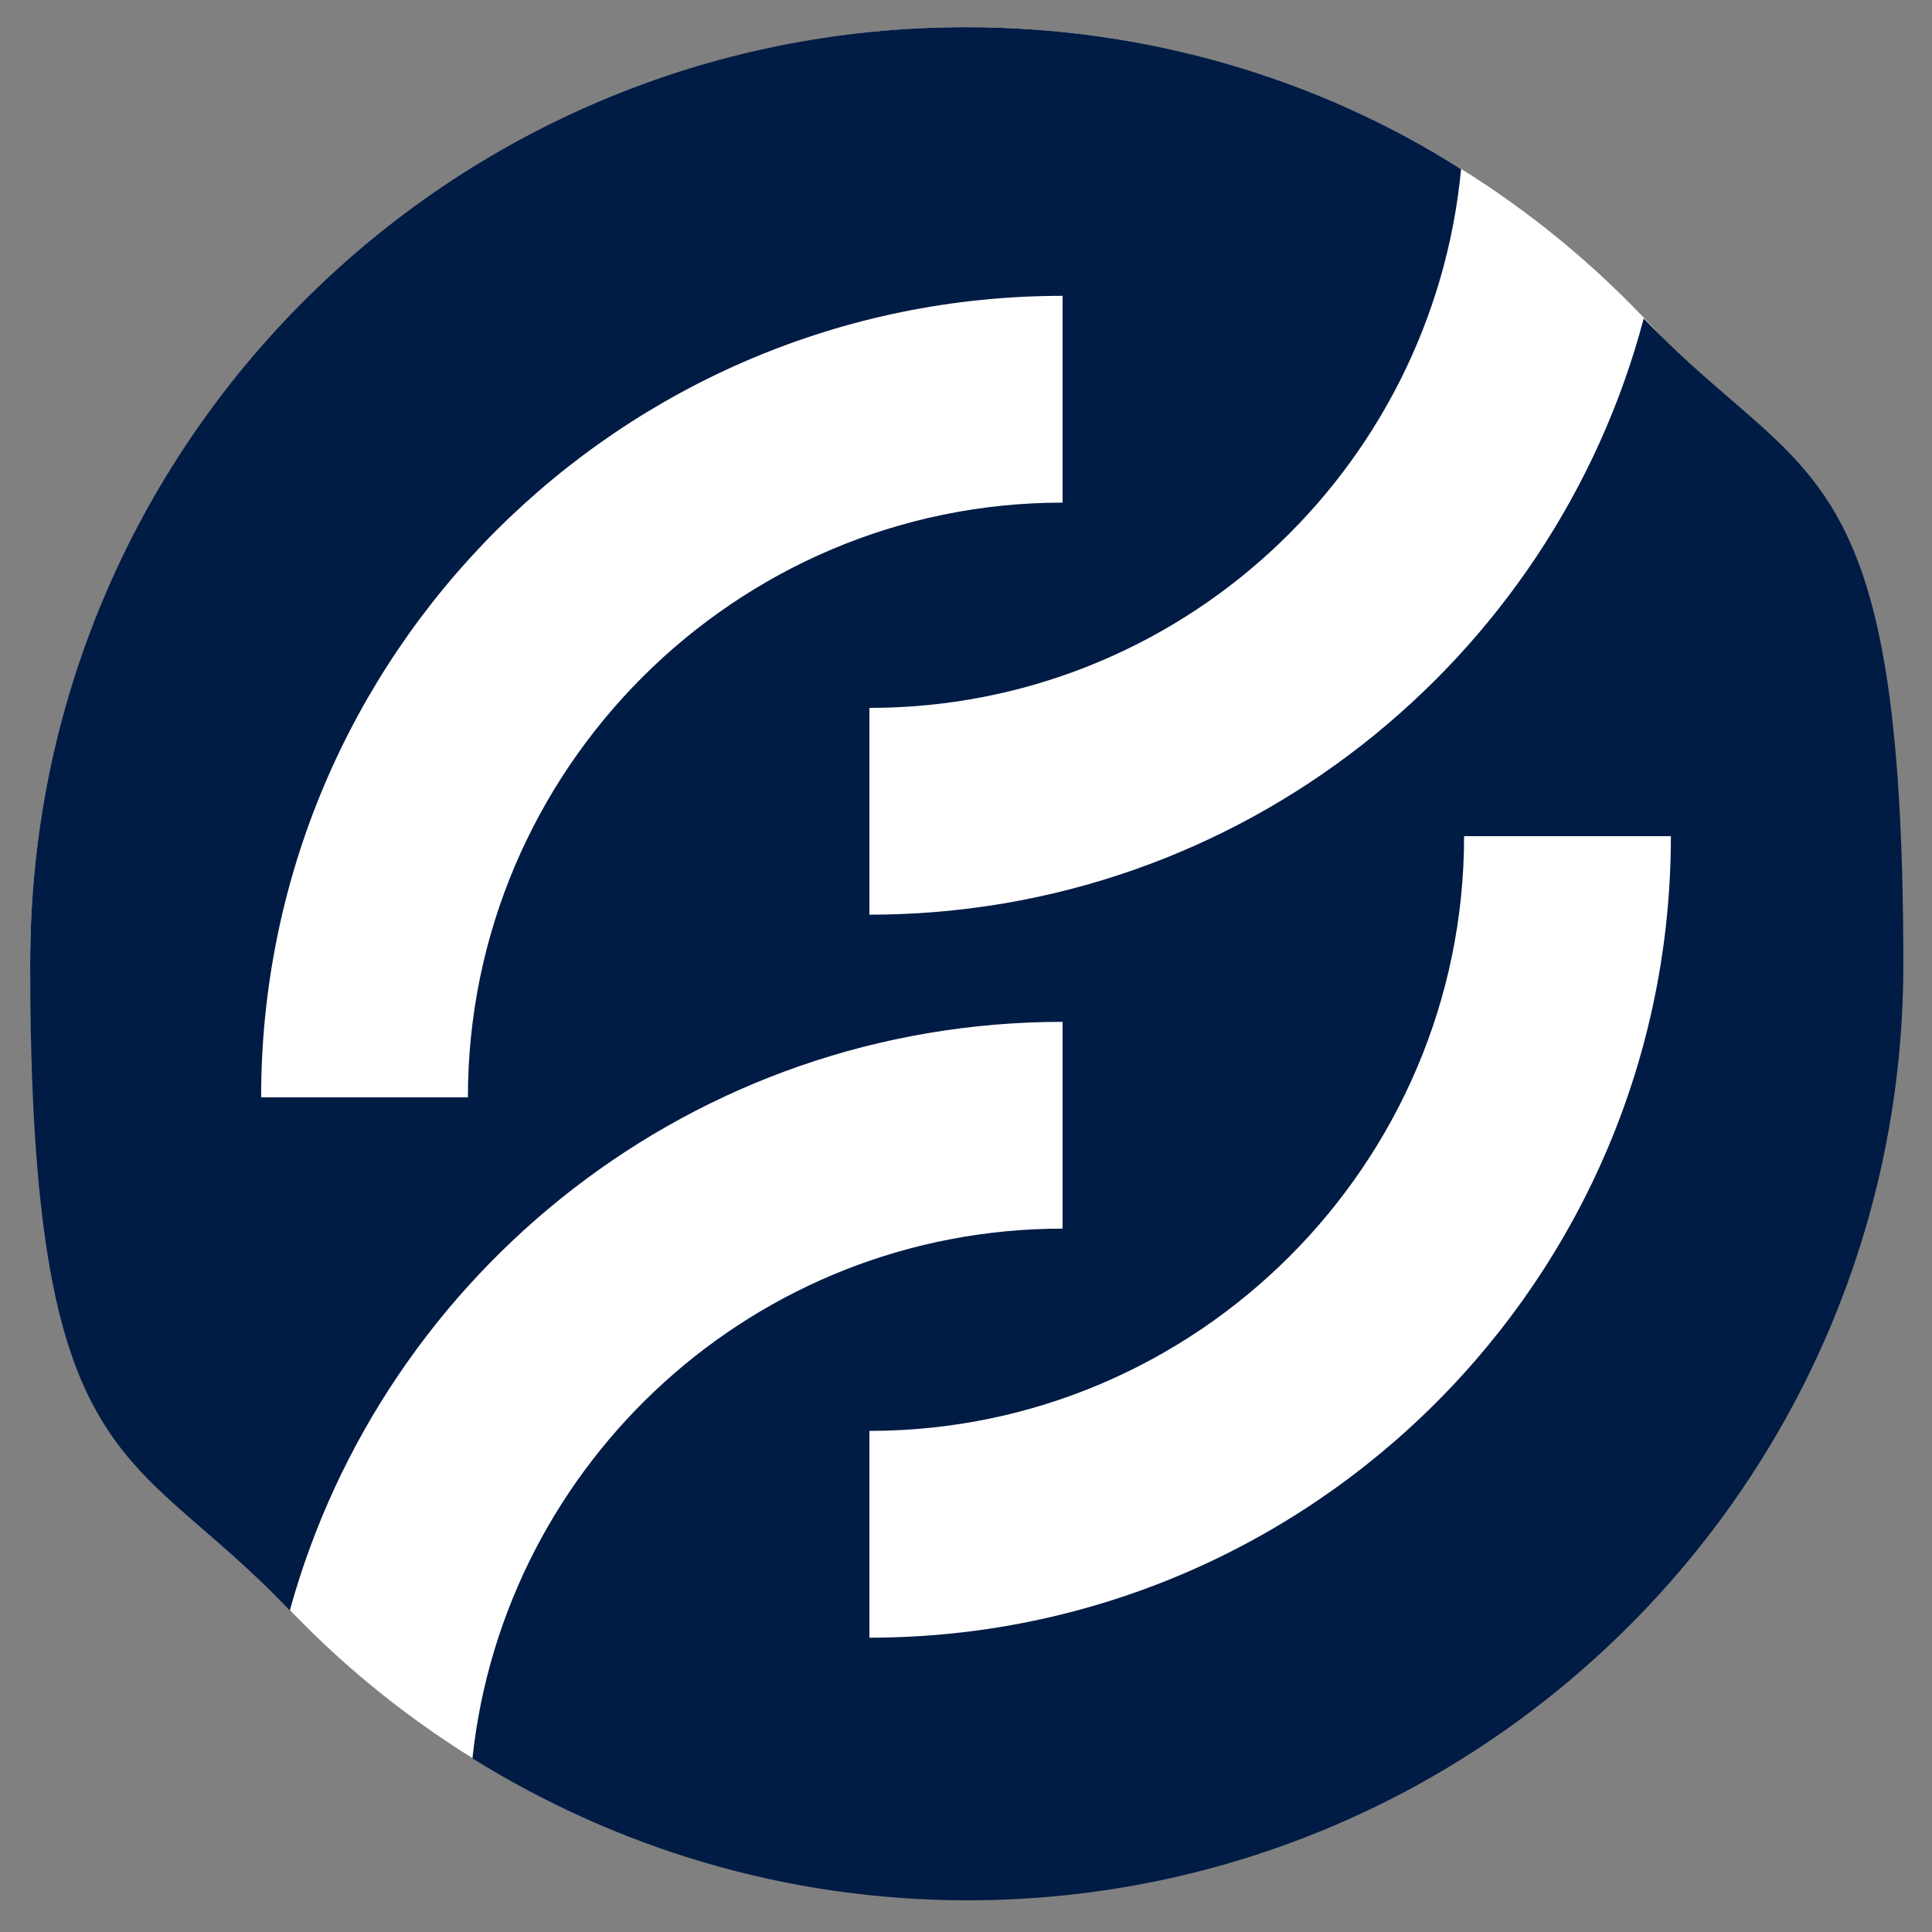
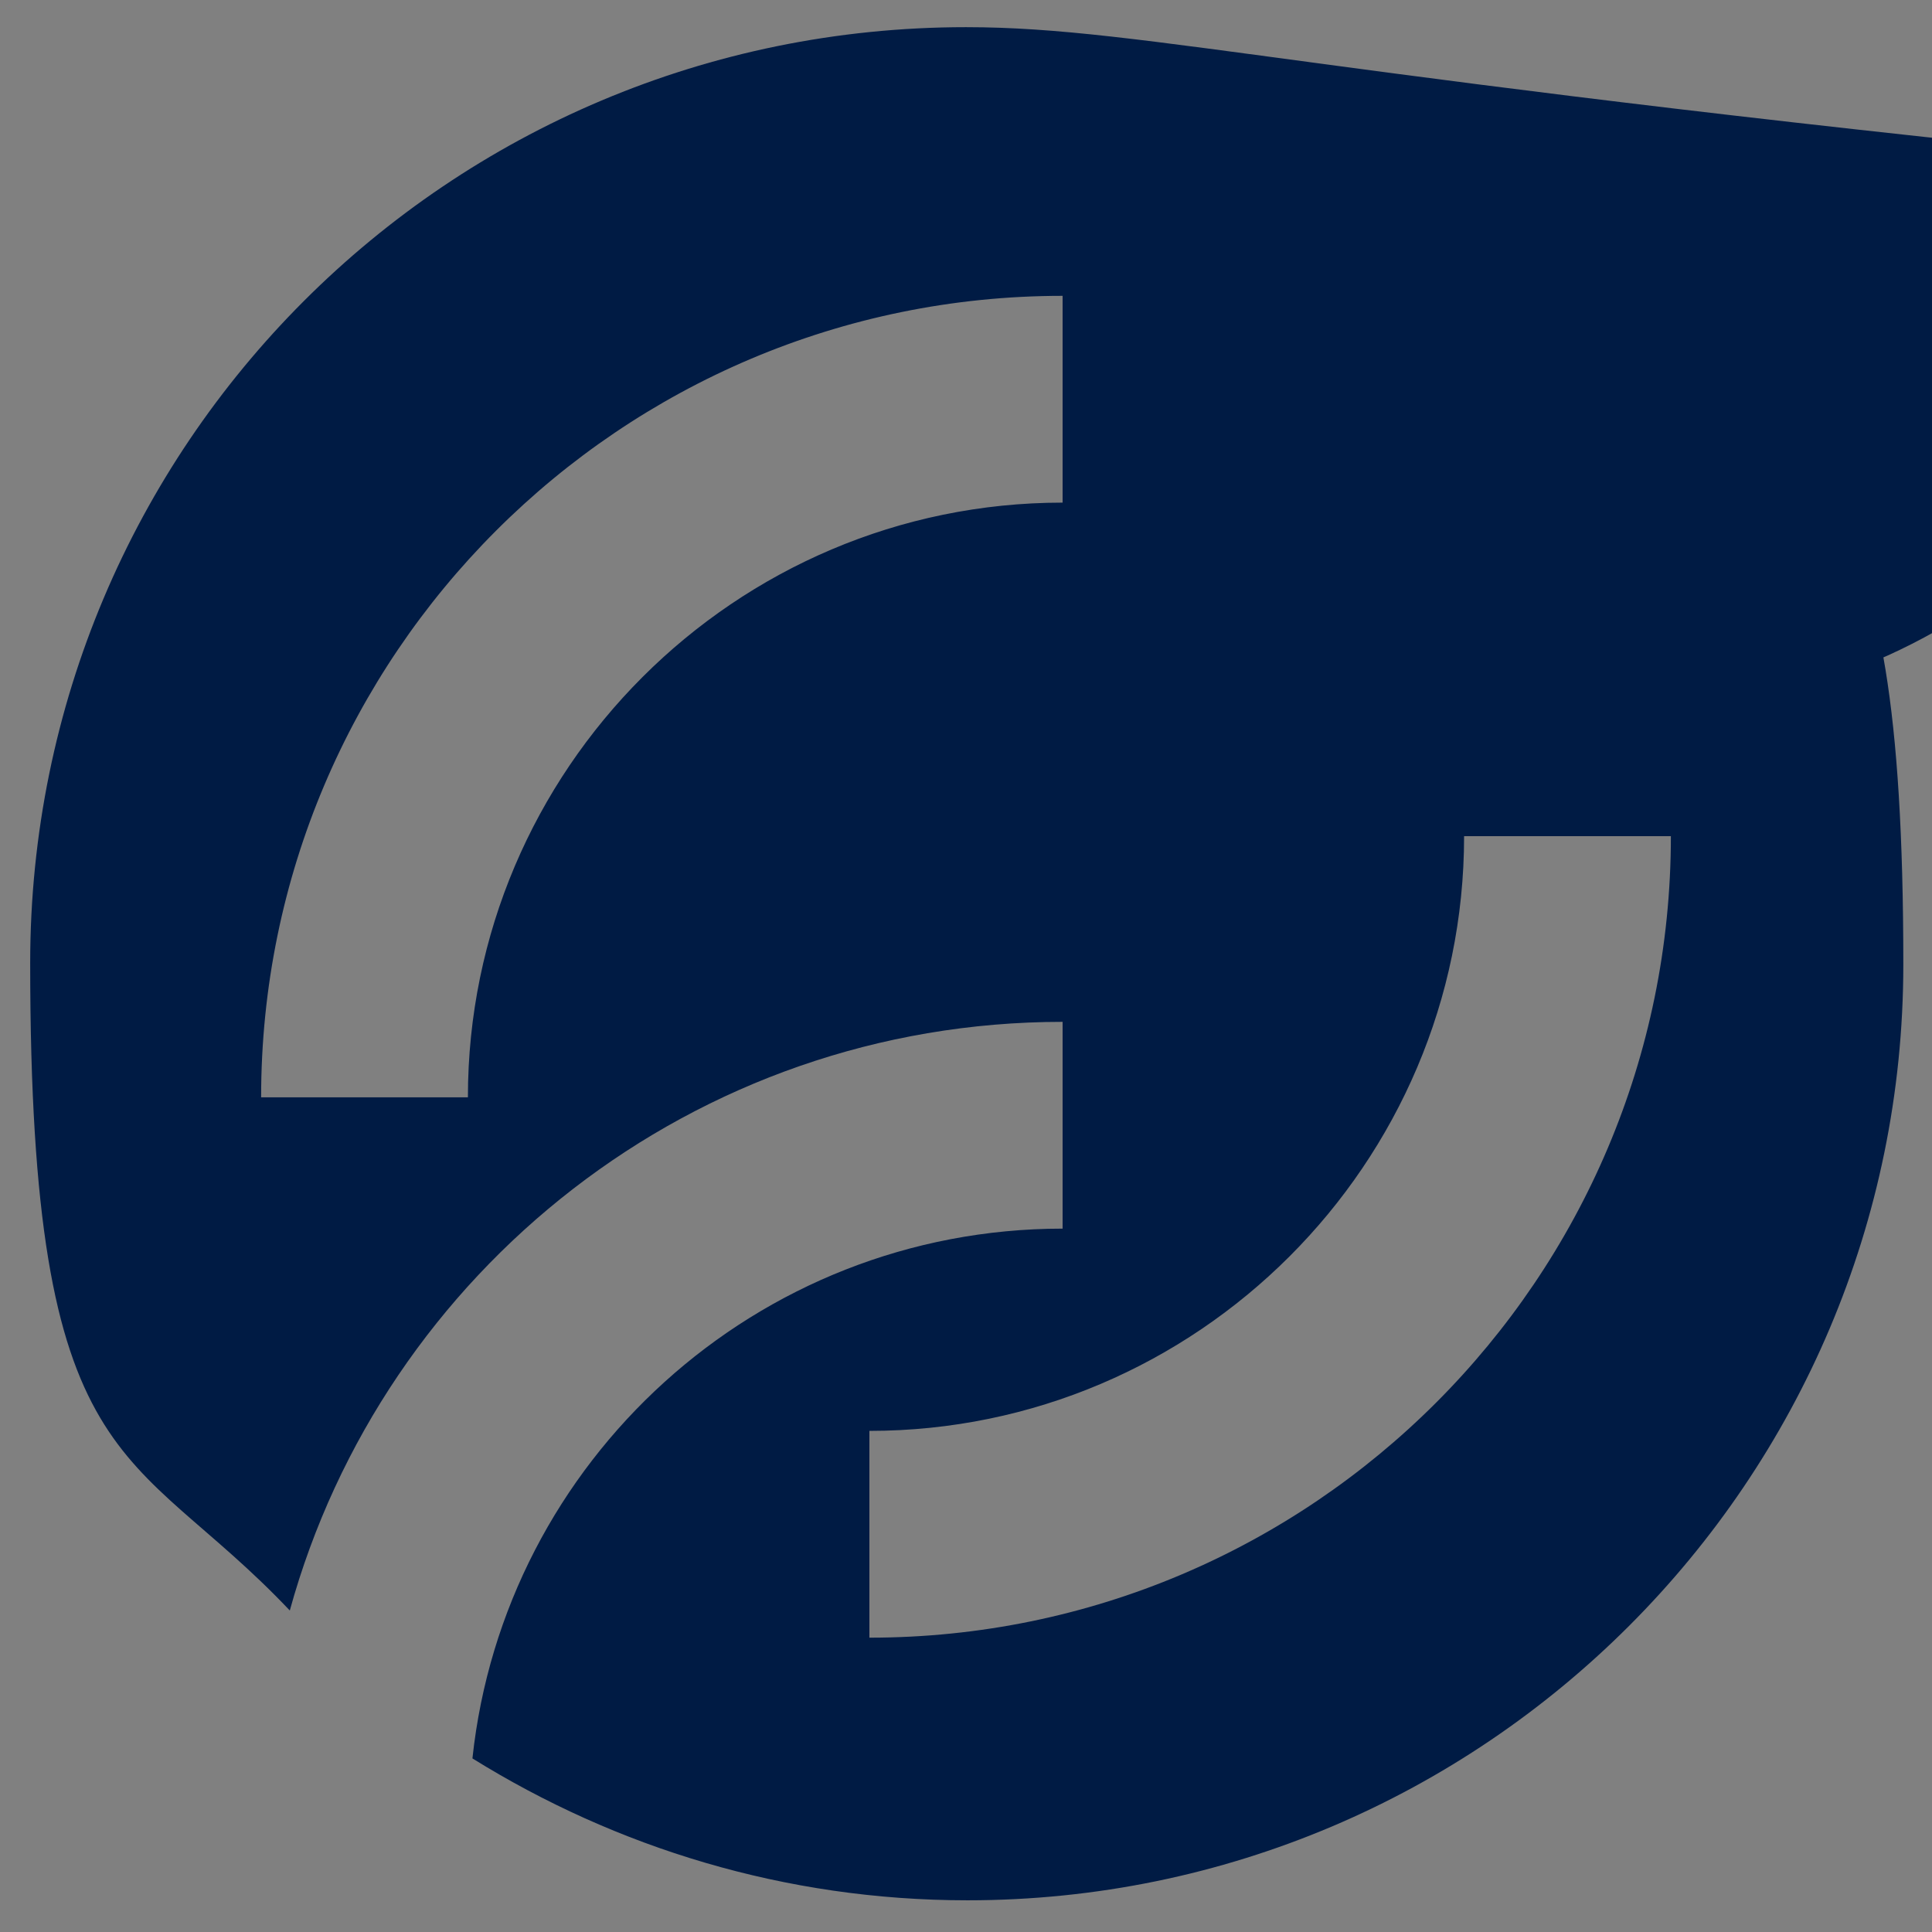
<svg xmlns="http://www.w3.org/2000/svg" data-name="Capa 1" viewBox="0 0 128 128">
  <rect x="0" y="0" width="128" height="128" fill="#808080" stroke="none" />
-   <circle cx="64" cy="63.8" r="62" style="fill:#fff;stroke-width:0" />
-   <path d="M108.9 21.1c-6 22.7-26.7 39.5-51.3 39.5V46.9c20.5 0 37.3-15.7 39.2-35.7C87.3 5.2 76 1.8 64 1.8c-34.3 0-62 27.7-62 62s6.6 31.7 17.2 42.9c6.2-22.5 26.8-39 51.2-39v13.7c-20.3 0-37 15.4-39.1 35.1 9.5 5.9 20.7 9.4 32.8 9.4 34.2 0 62-27.8 62-62s-6.5-31.6-17.1-42.7ZM31 72.7H17.3c0-29.3 23.8-53.1 53.1-53.1v13.7C48.7 33.3 31 51 31 72.7Zm26.6 35.8V94.8C79.3 94.8 97 77.1 97 55.4h13.7c0 29.3-23.8 53.1-53.1 53.1Z" style="stroke-width:0;fill:#001b44" />
+   <path d="M108.9 21.1V46.9c20.5 0 37.3-15.7 39.2-35.7C87.3 5.2 76 1.8 64 1.8c-34.3 0-62 27.7-62 62s6.6 31.7 17.2 42.9c6.2-22.5 26.8-39 51.2-39v13.7c-20.3 0-37 15.4-39.1 35.1 9.5 5.9 20.7 9.4 32.8 9.4 34.2 0 62-27.8 62-62s-6.5-31.6-17.1-42.7ZM31 72.7H17.3c0-29.3 23.8-53.1 53.1-53.1v13.7C48.7 33.3 31 51 31 72.7Zm26.6 35.8V94.8C79.3 94.8 97 77.1 97 55.4h13.7c0 29.3-23.8 53.1-53.1 53.1Z" style="stroke-width:0;fill:#001b44" />
</svg>